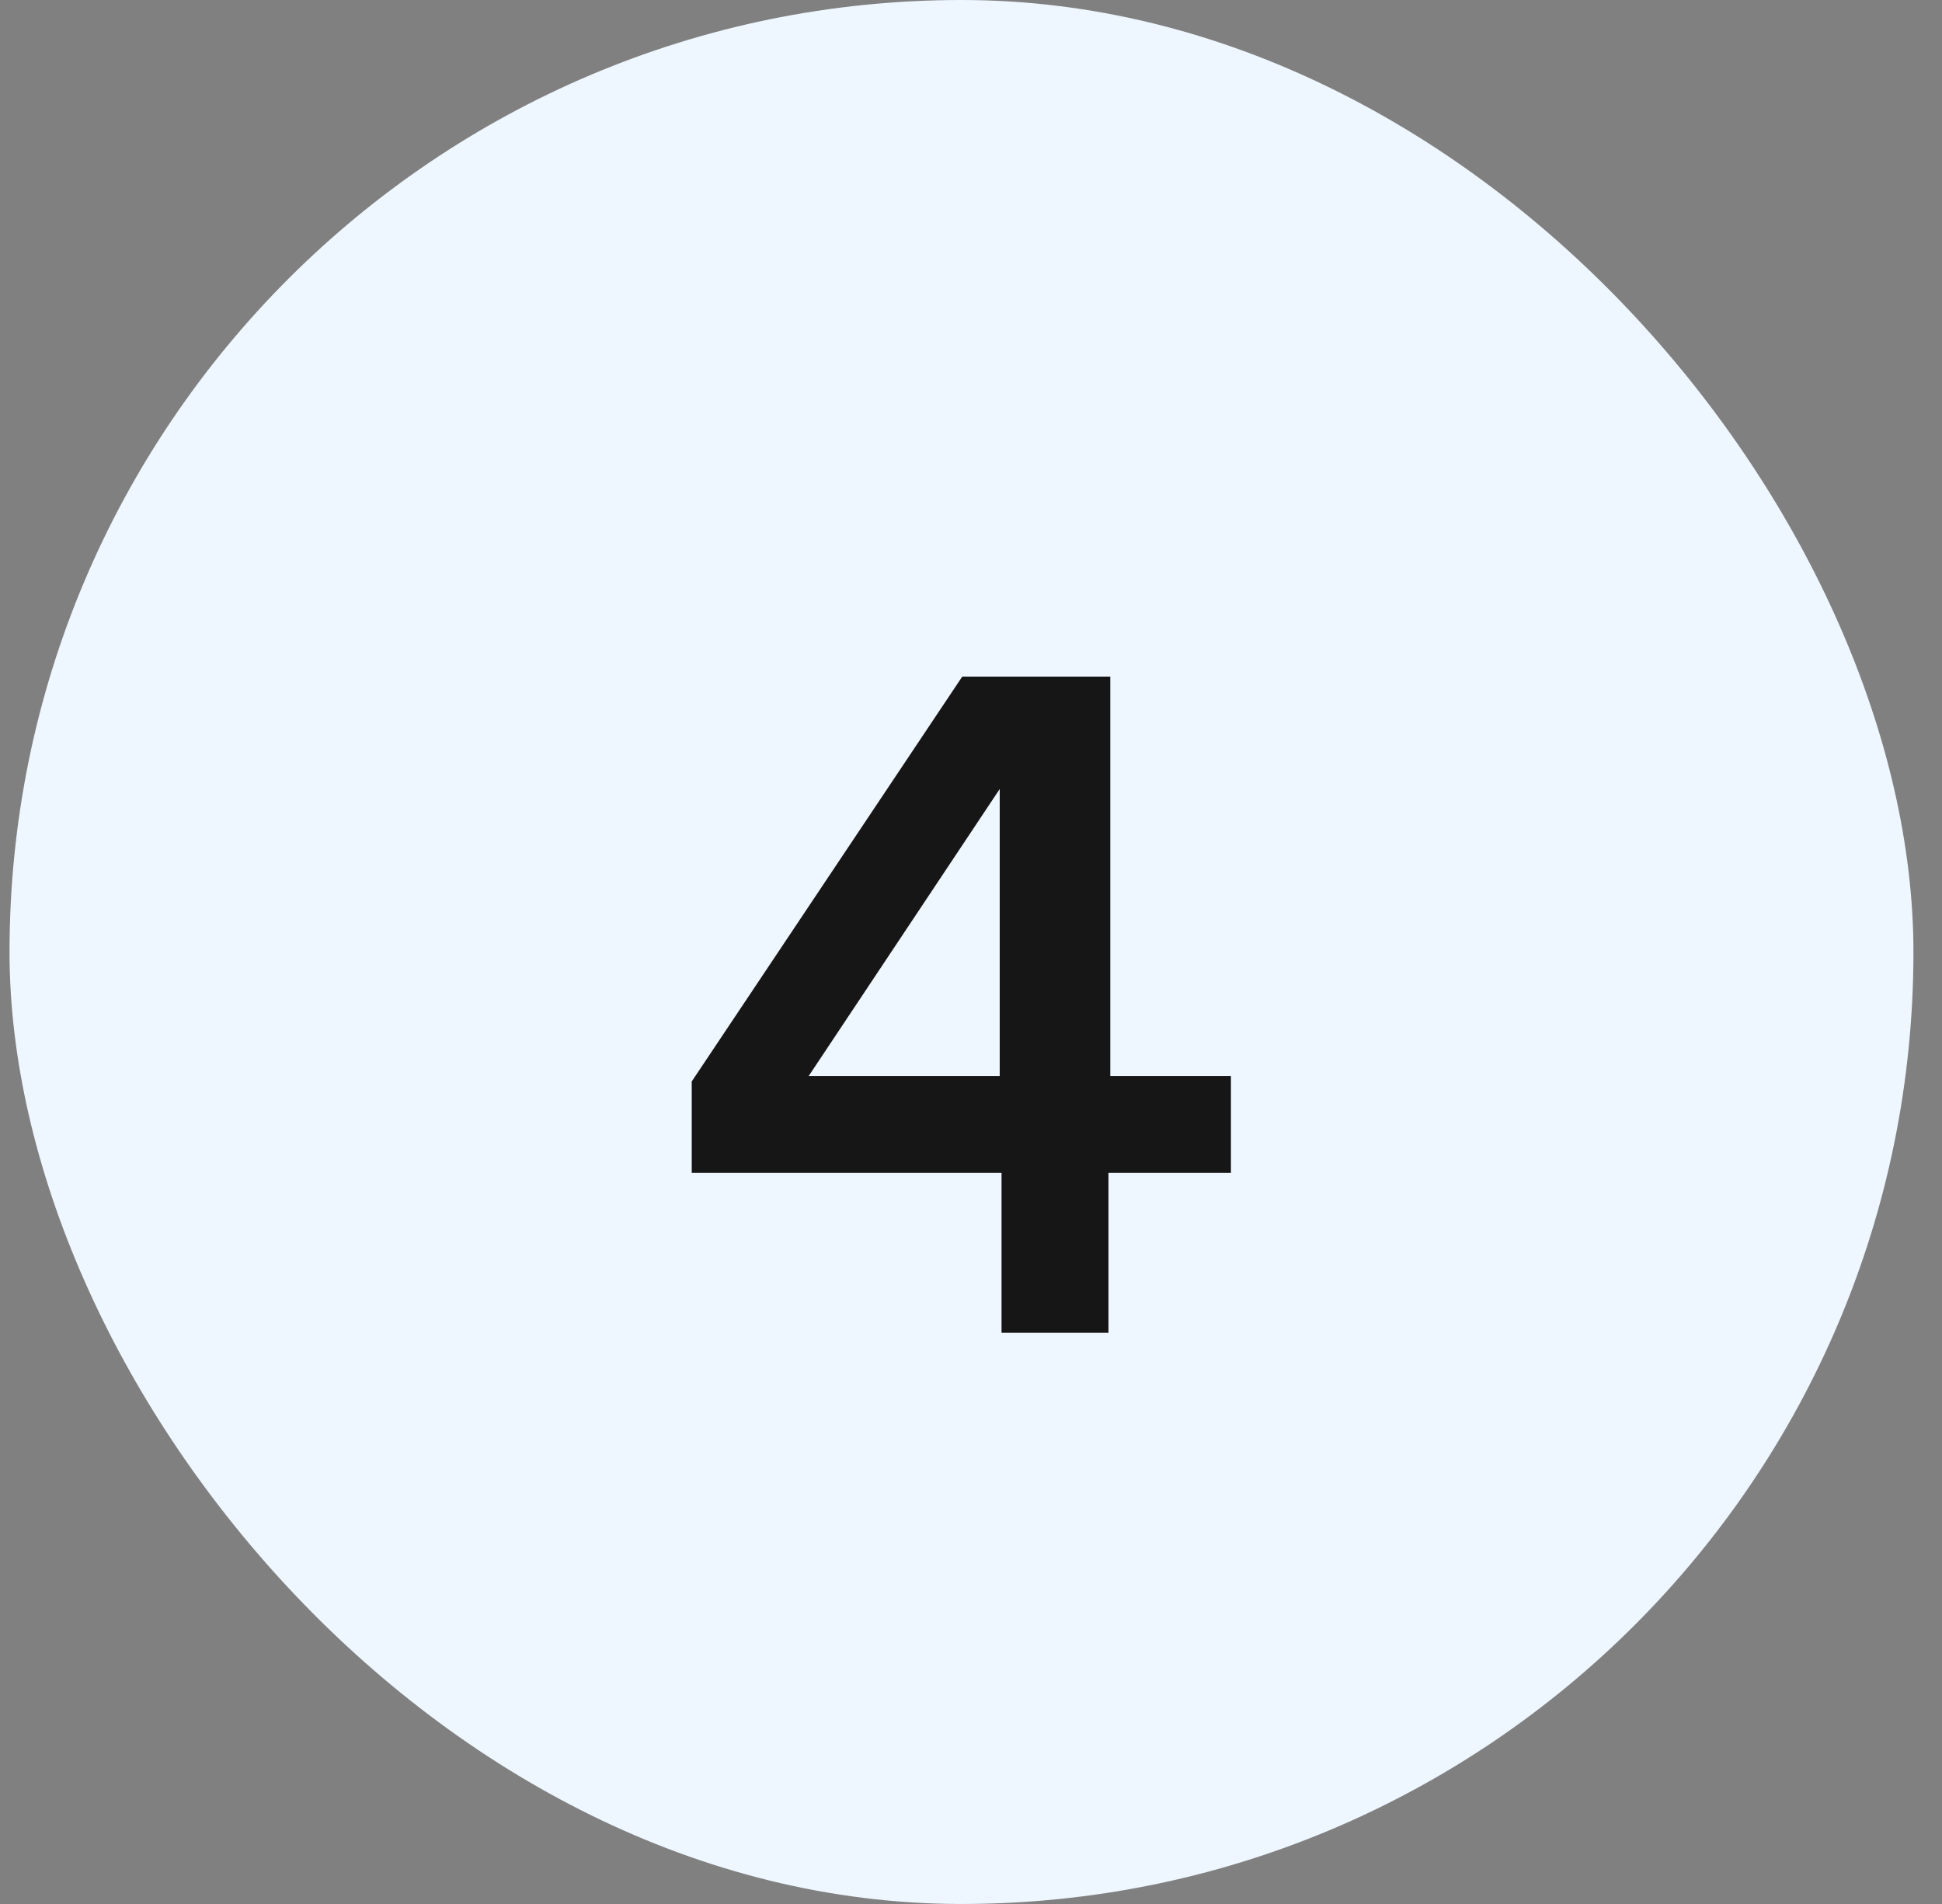
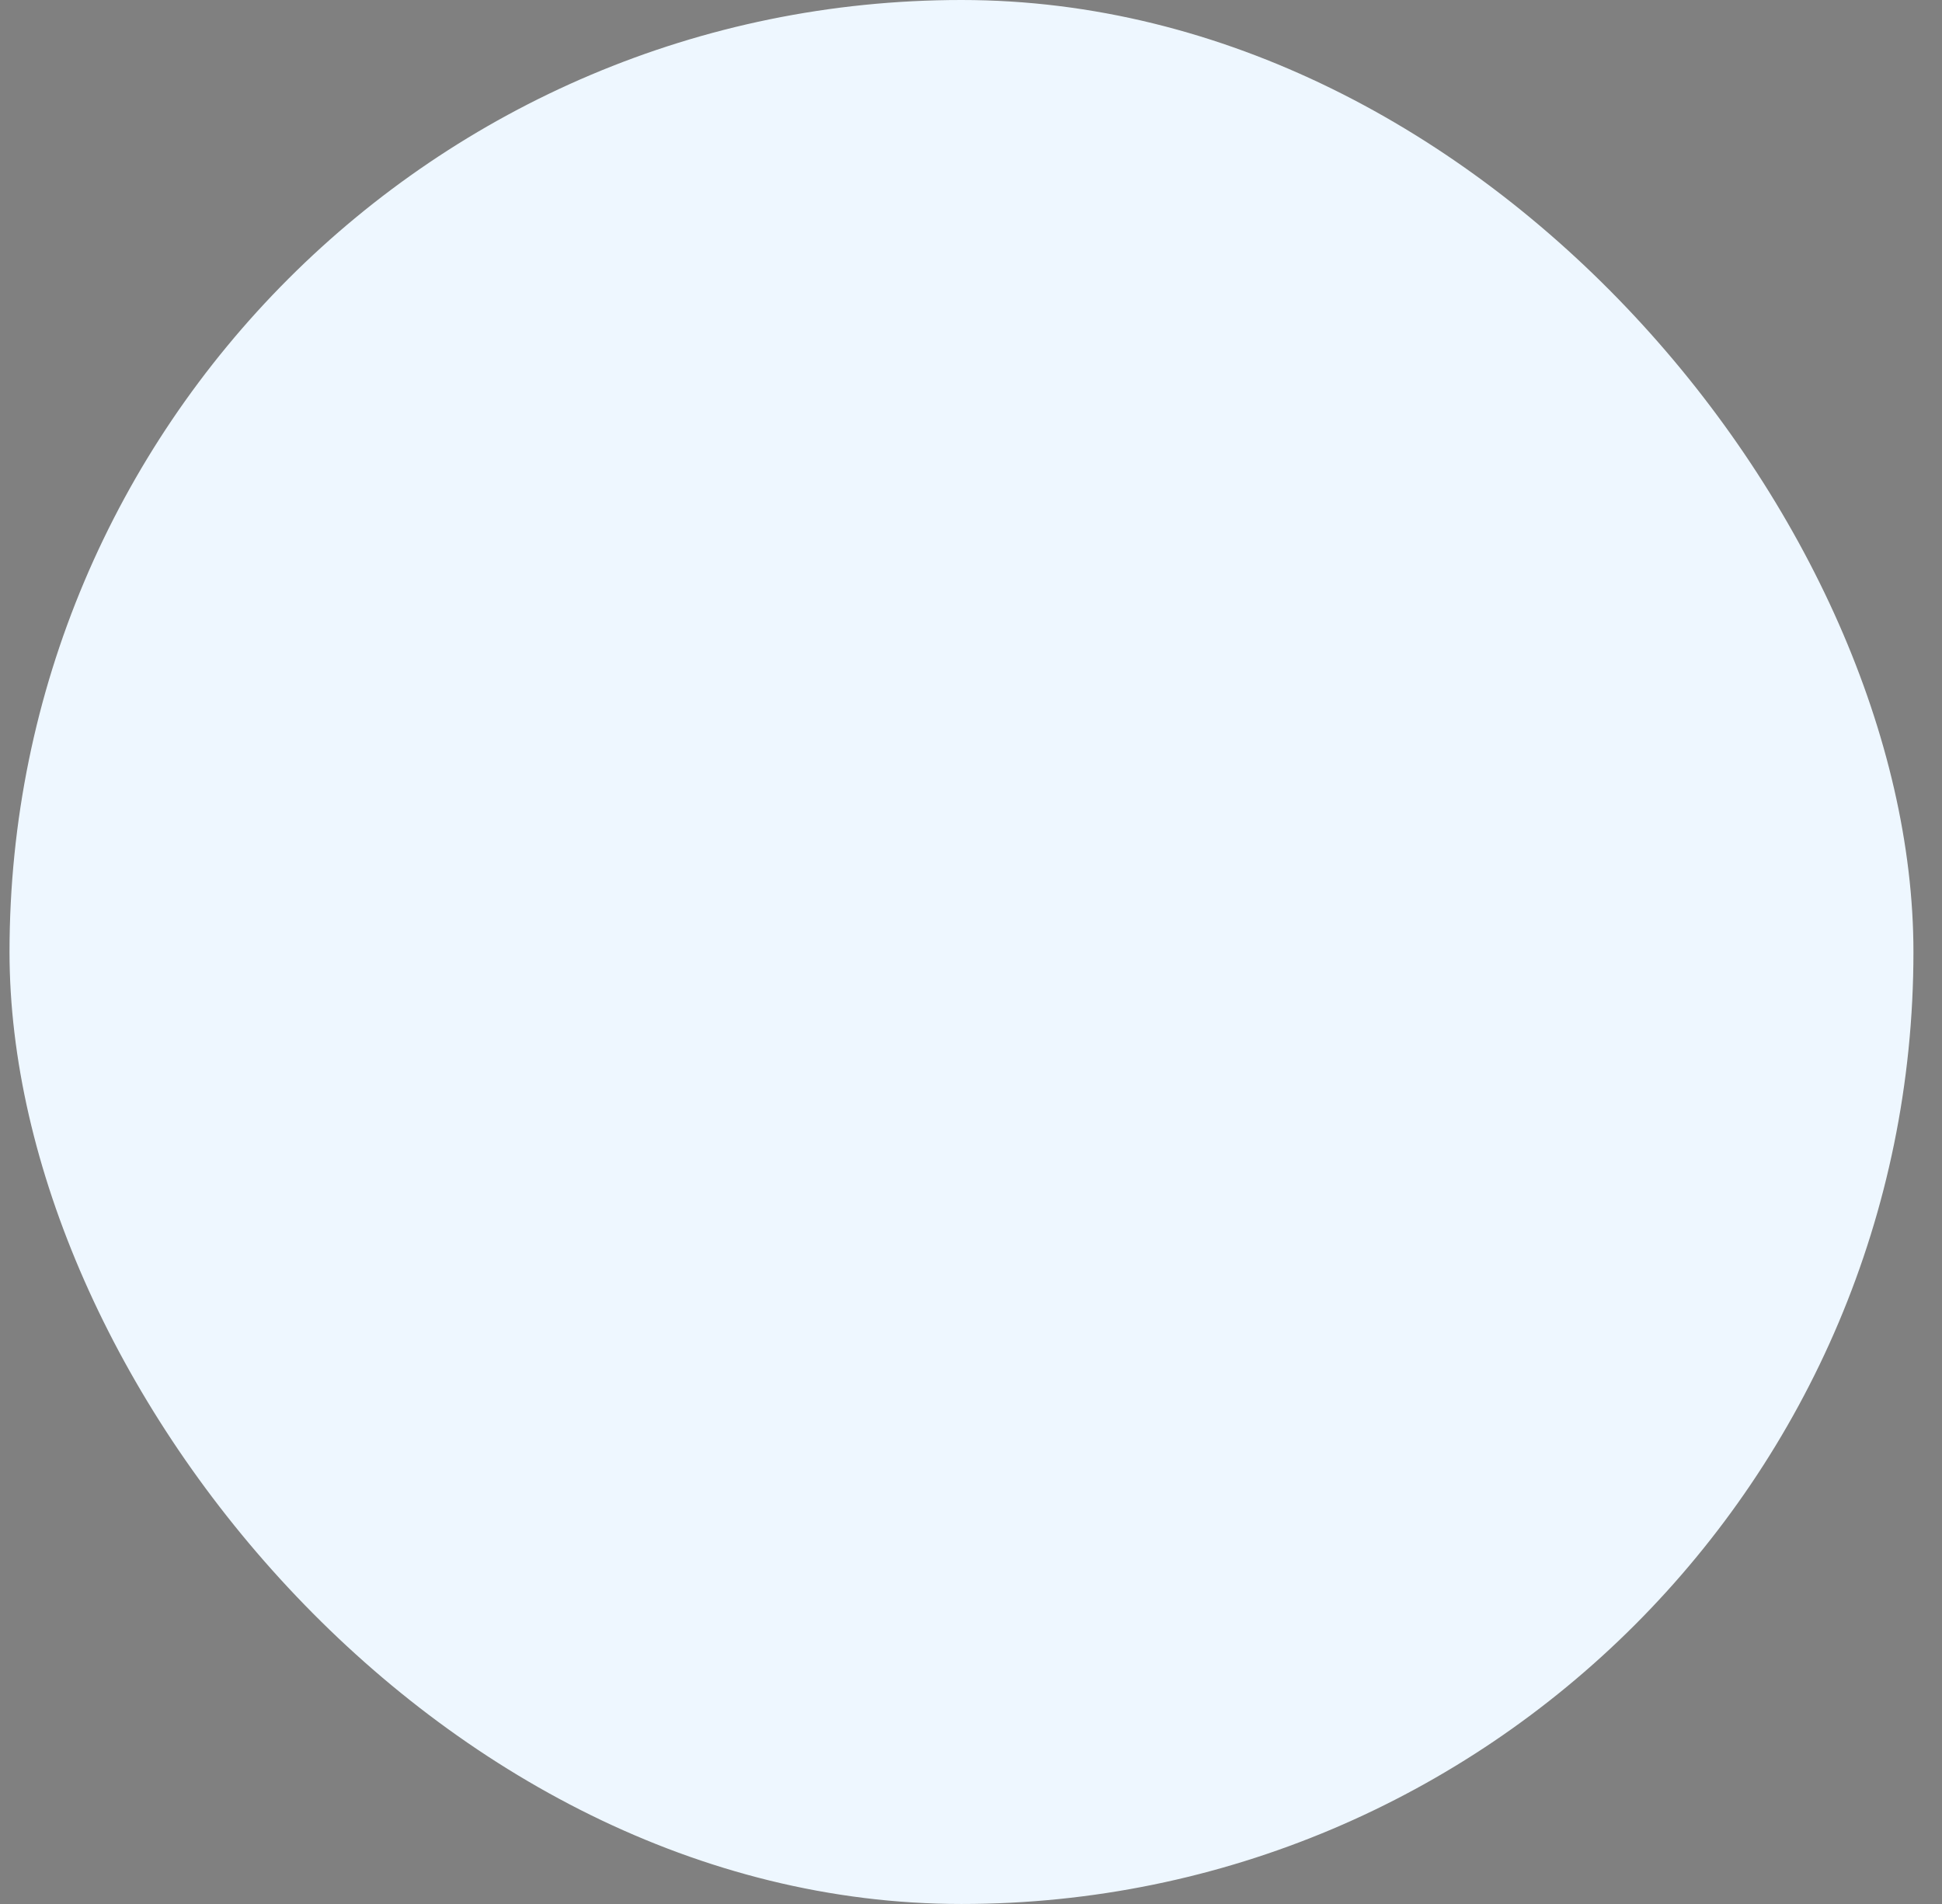
<svg xmlns="http://www.w3.org/2000/svg" width="51" height="50" viewBox="0 0 51 50" fill="none">
  <rect x="0" y="0" width="51" height="50" fill="#808080" stroke="none" />
  <rect x="0.25" width="50" height="50" rx="25" fill="#EEF7FF" />
-   <path d="M29.11 35H26.302V30.8H18.166V28.4L25.27 17.768H29.158V28.256H32.326V30.8H29.11V35ZM21.238 28.256H26.254V20.72L21.238 28.256Z" fill="#161616" />
</svg>